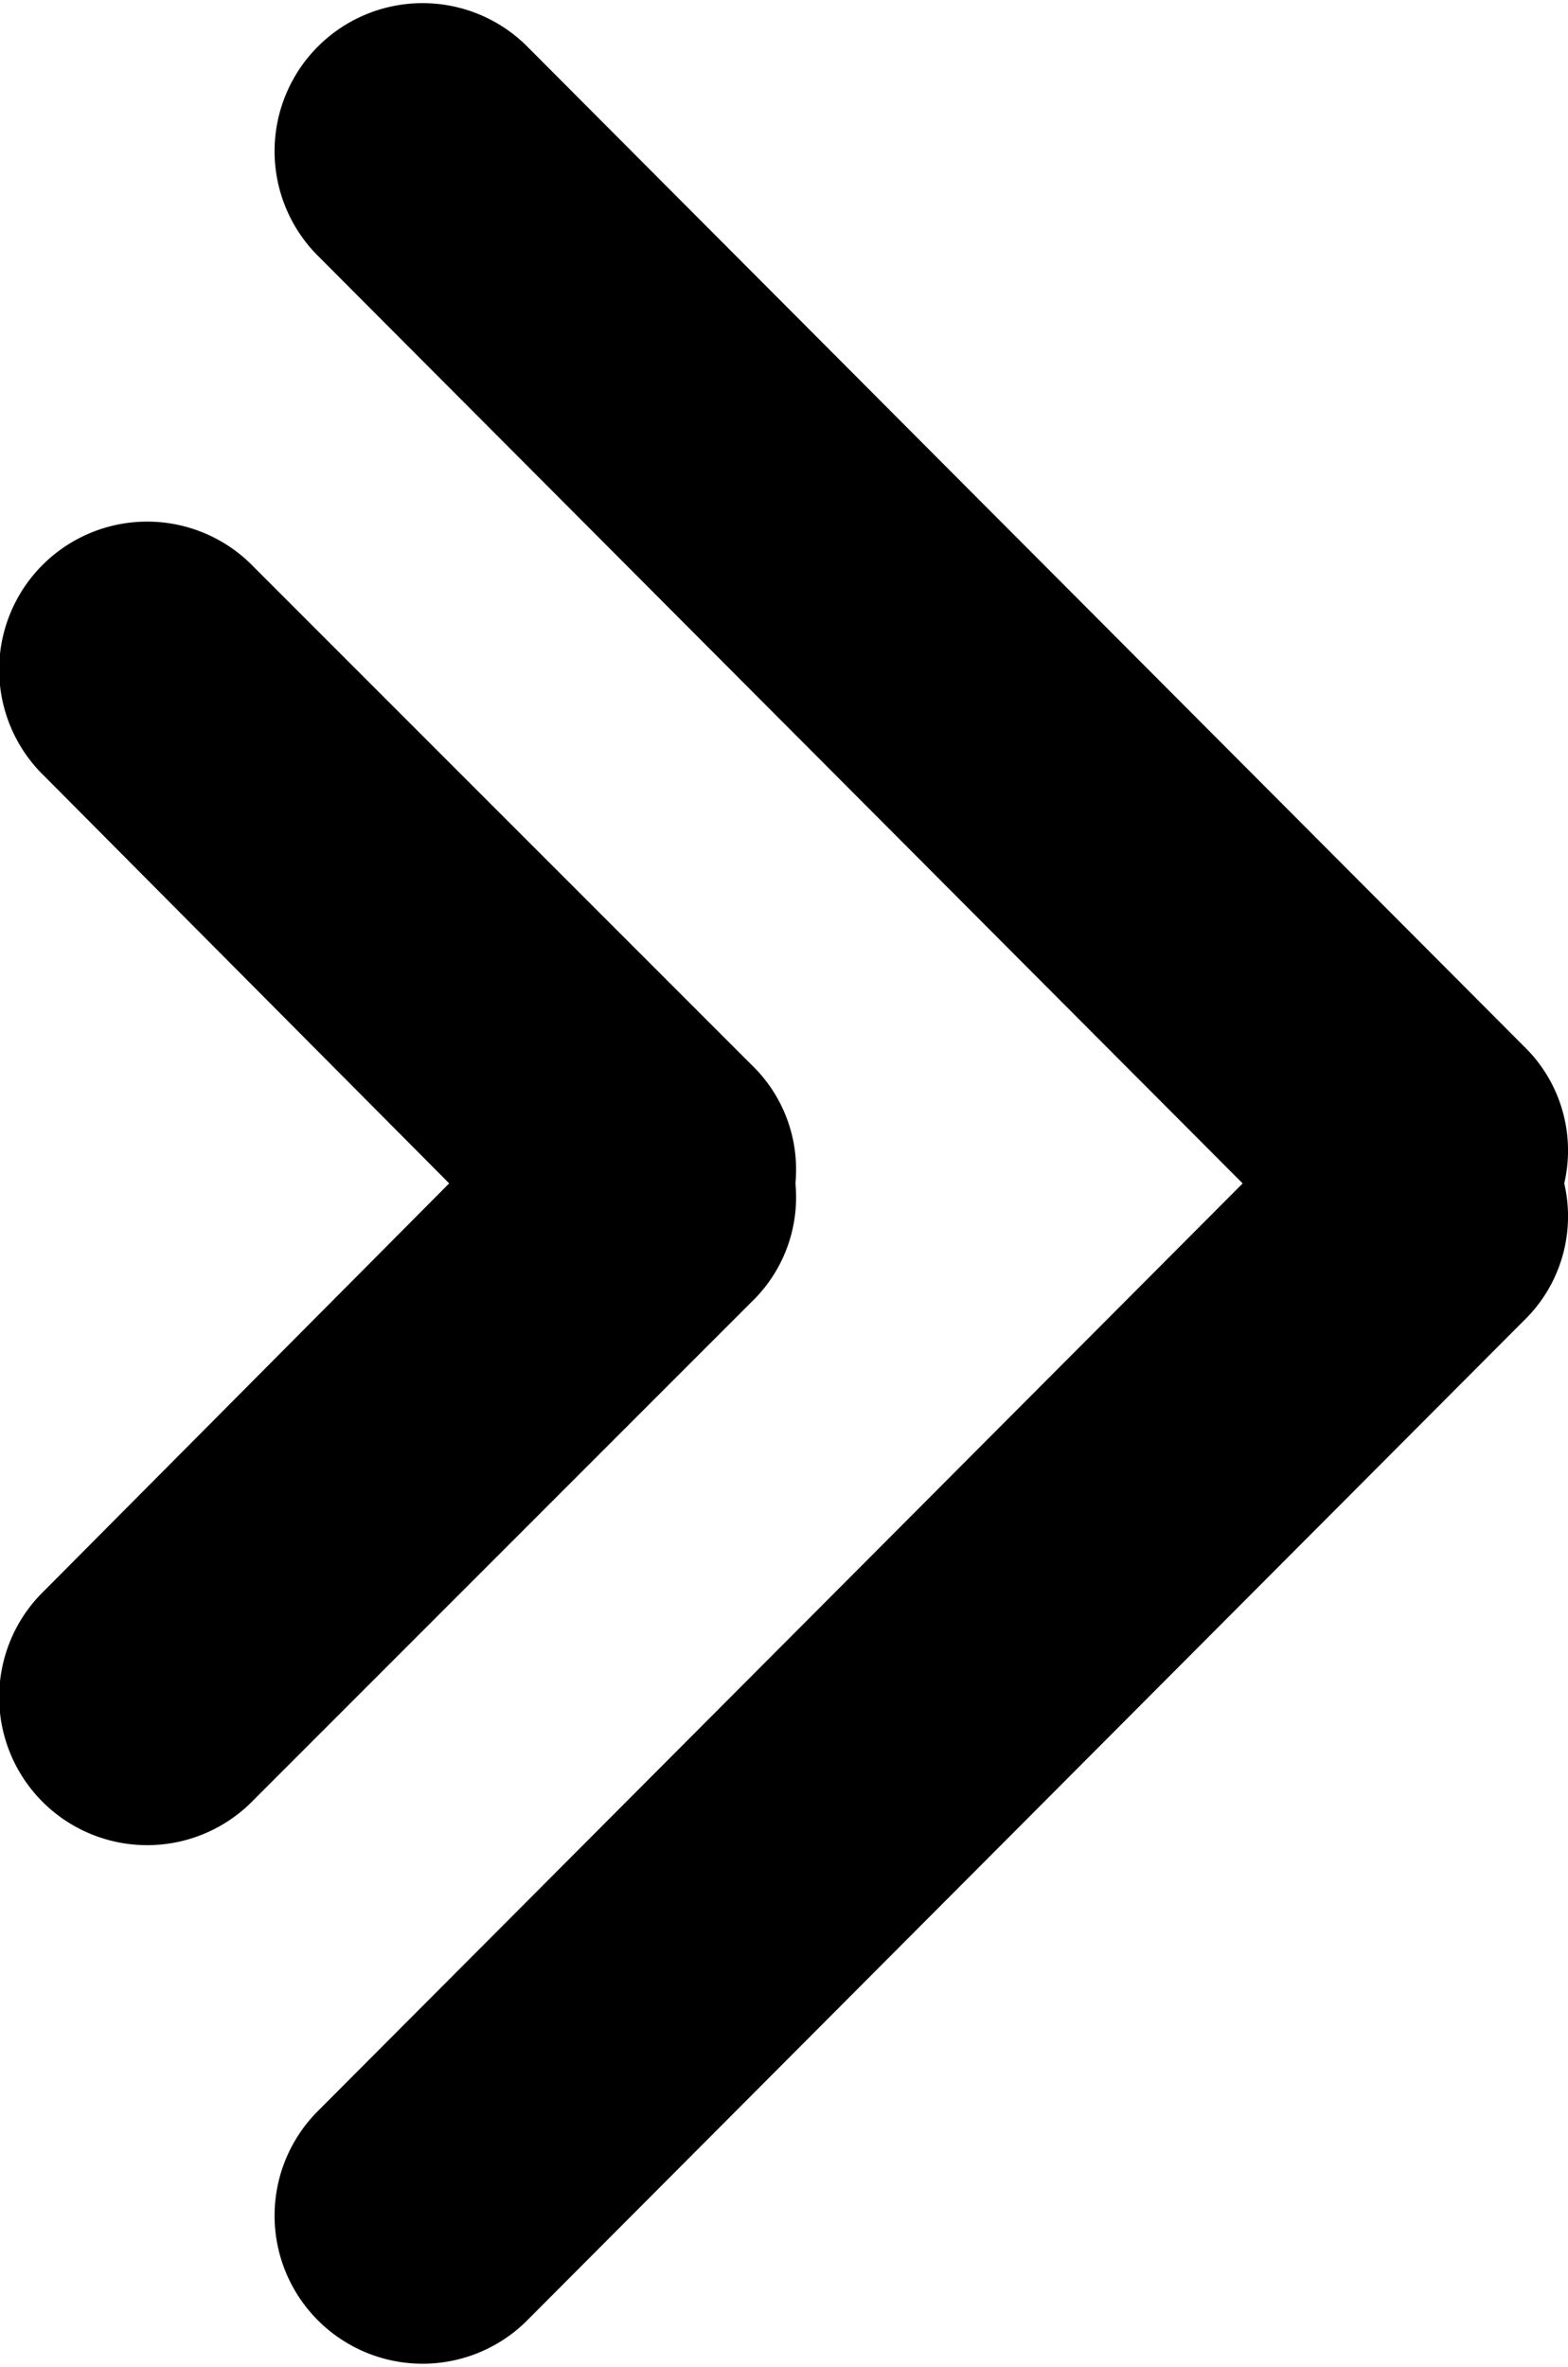
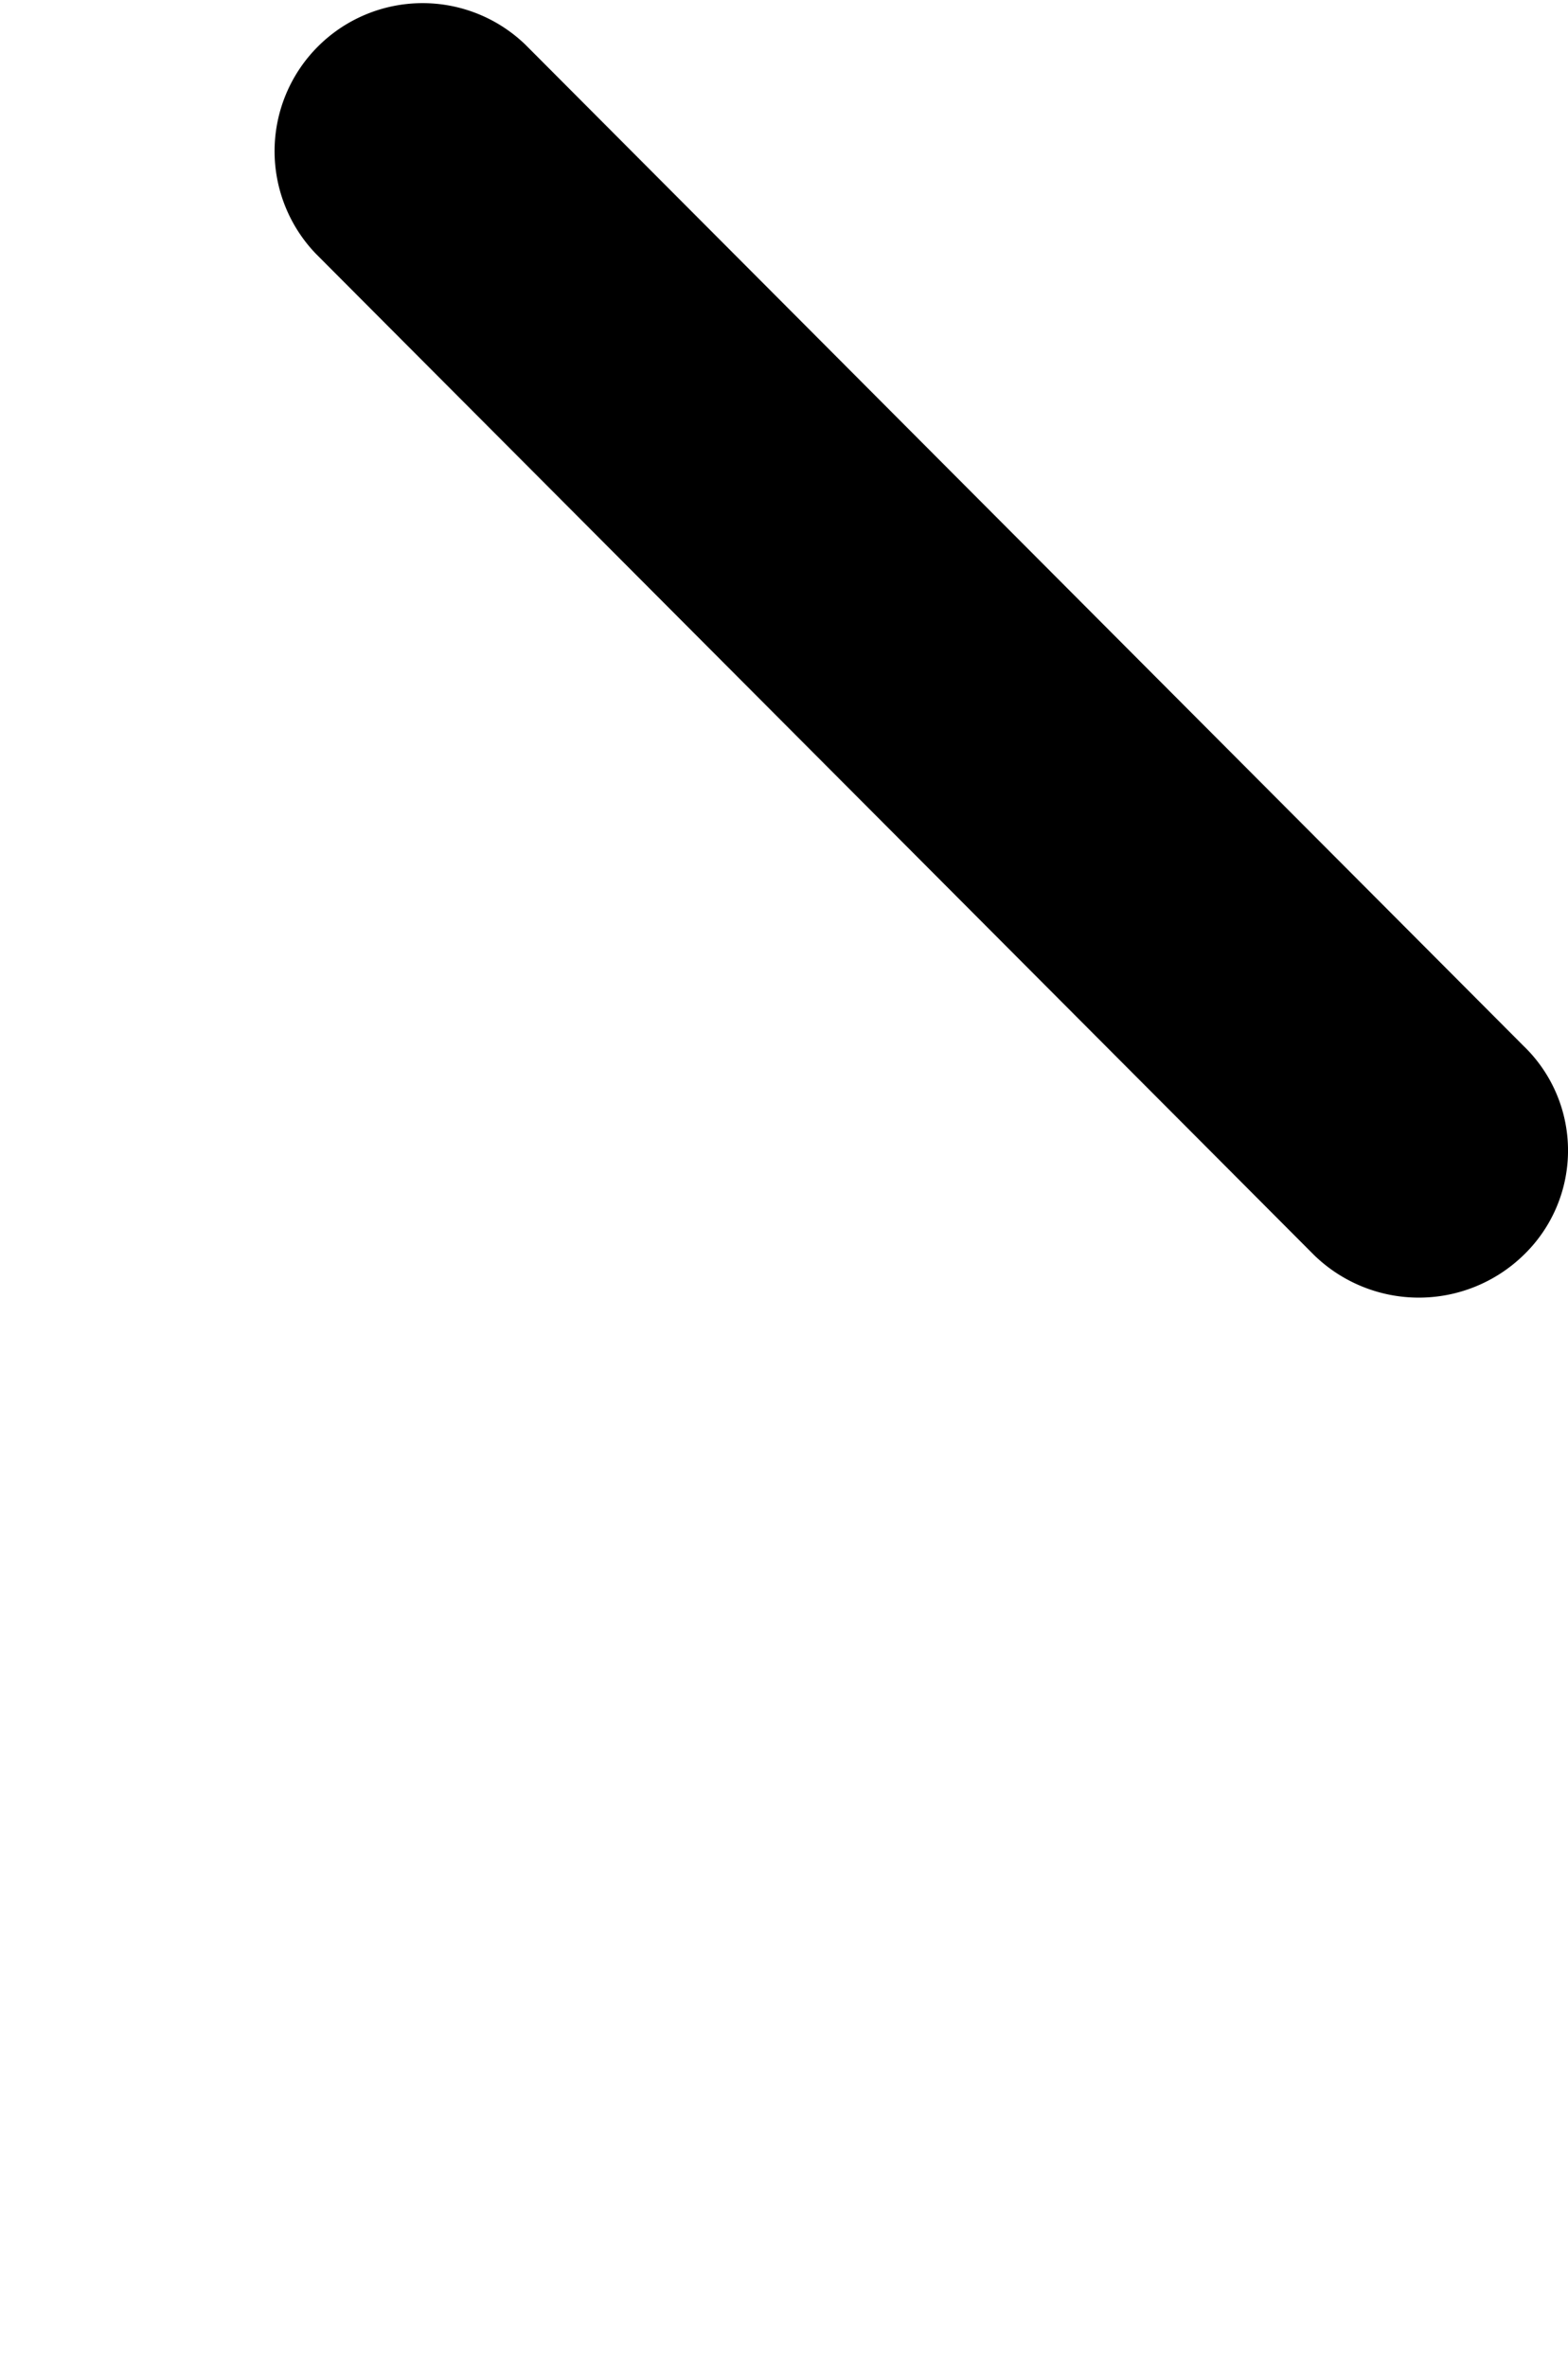
<svg xmlns="http://www.w3.org/2000/svg" id="Layer_3" width="17.607" height="26.571" viewBox="0 0 17.607 26.571">
-   <path id="Path_58" data-name="Path 58" d="M28.982,35.663l-5.557-5.589a1.662,1.662,0,1,1,2.35-2.35l5.589,5.589a1.63,1.63,0,0,1,0,2.35A1.727,1.727,0,0,1,28.982,35.663Z" transform="translate(-22.925 -21.359)" fill-rule="evenodd" />
-   <path id="Path_59" data-name="Path 59" d="M28.982,45.676l-5.557,5.589a1.662,1.662,0,1,0,2.35,2.35l5.589-5.589a1.63,1.63,0,0,0,0-2.35A1.727,1.727,0,0,0,28.982,45.676Z" transform="translate(-22.925 -33.41)" fill-rule="evenodd" />
-   <path id="Path_60" data-name="Path 60" d="M44.234,45.676,33.025,56.917a1.662,1.662,0,0,0,2.35,2.35L46.584,48.026a1.63,1.63,0,0,0,0-2.35A1.687,1.687,0,0,0,44.234,45.676Z" transform="translate(-29.477 -33.196)" fill-rule="evenodd" />
  <path id="Path_61" data-name="Path 61" d="M44.234,23.516,33.025,12.275a1.662,1.662,0,0,1,2.35-2.35L46.584,21.166a1.63,1.63,0,0,1,0,2.35A1.687,1.687,0,0,1,44.234,23.516Z" transform="translate(-29.477 -9.425)" fill-rule="evenodd" />
</svg>